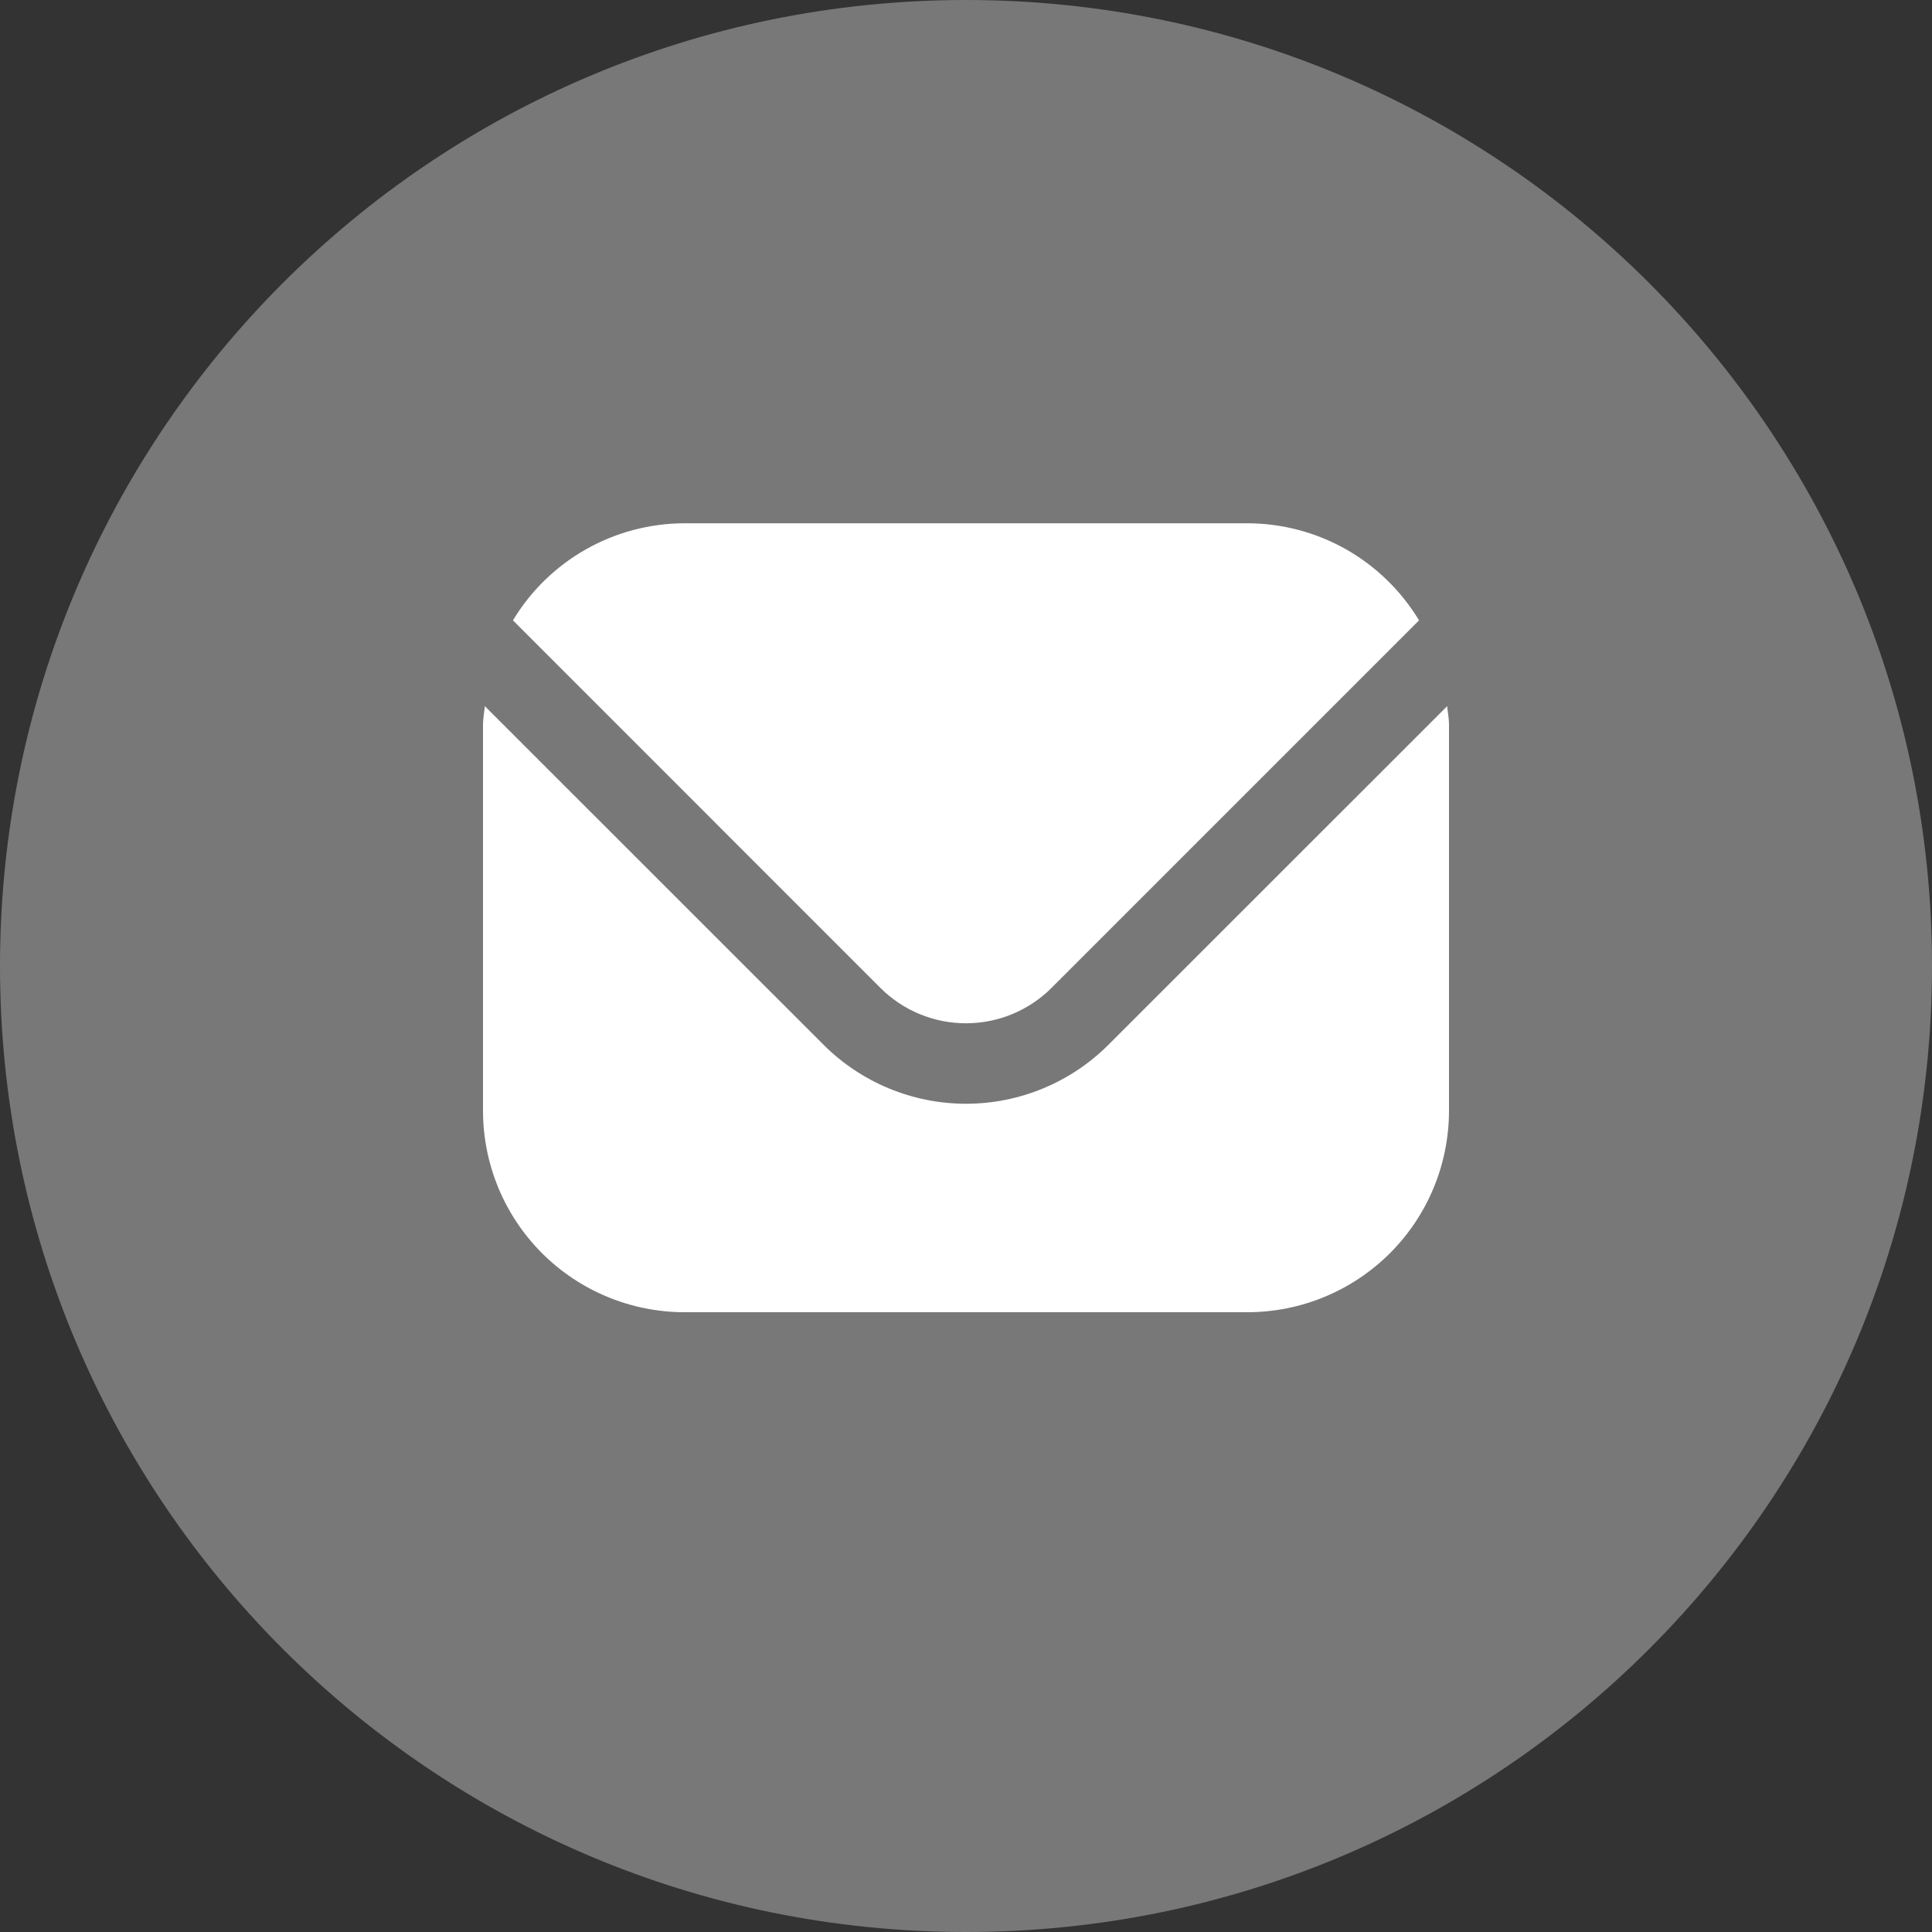
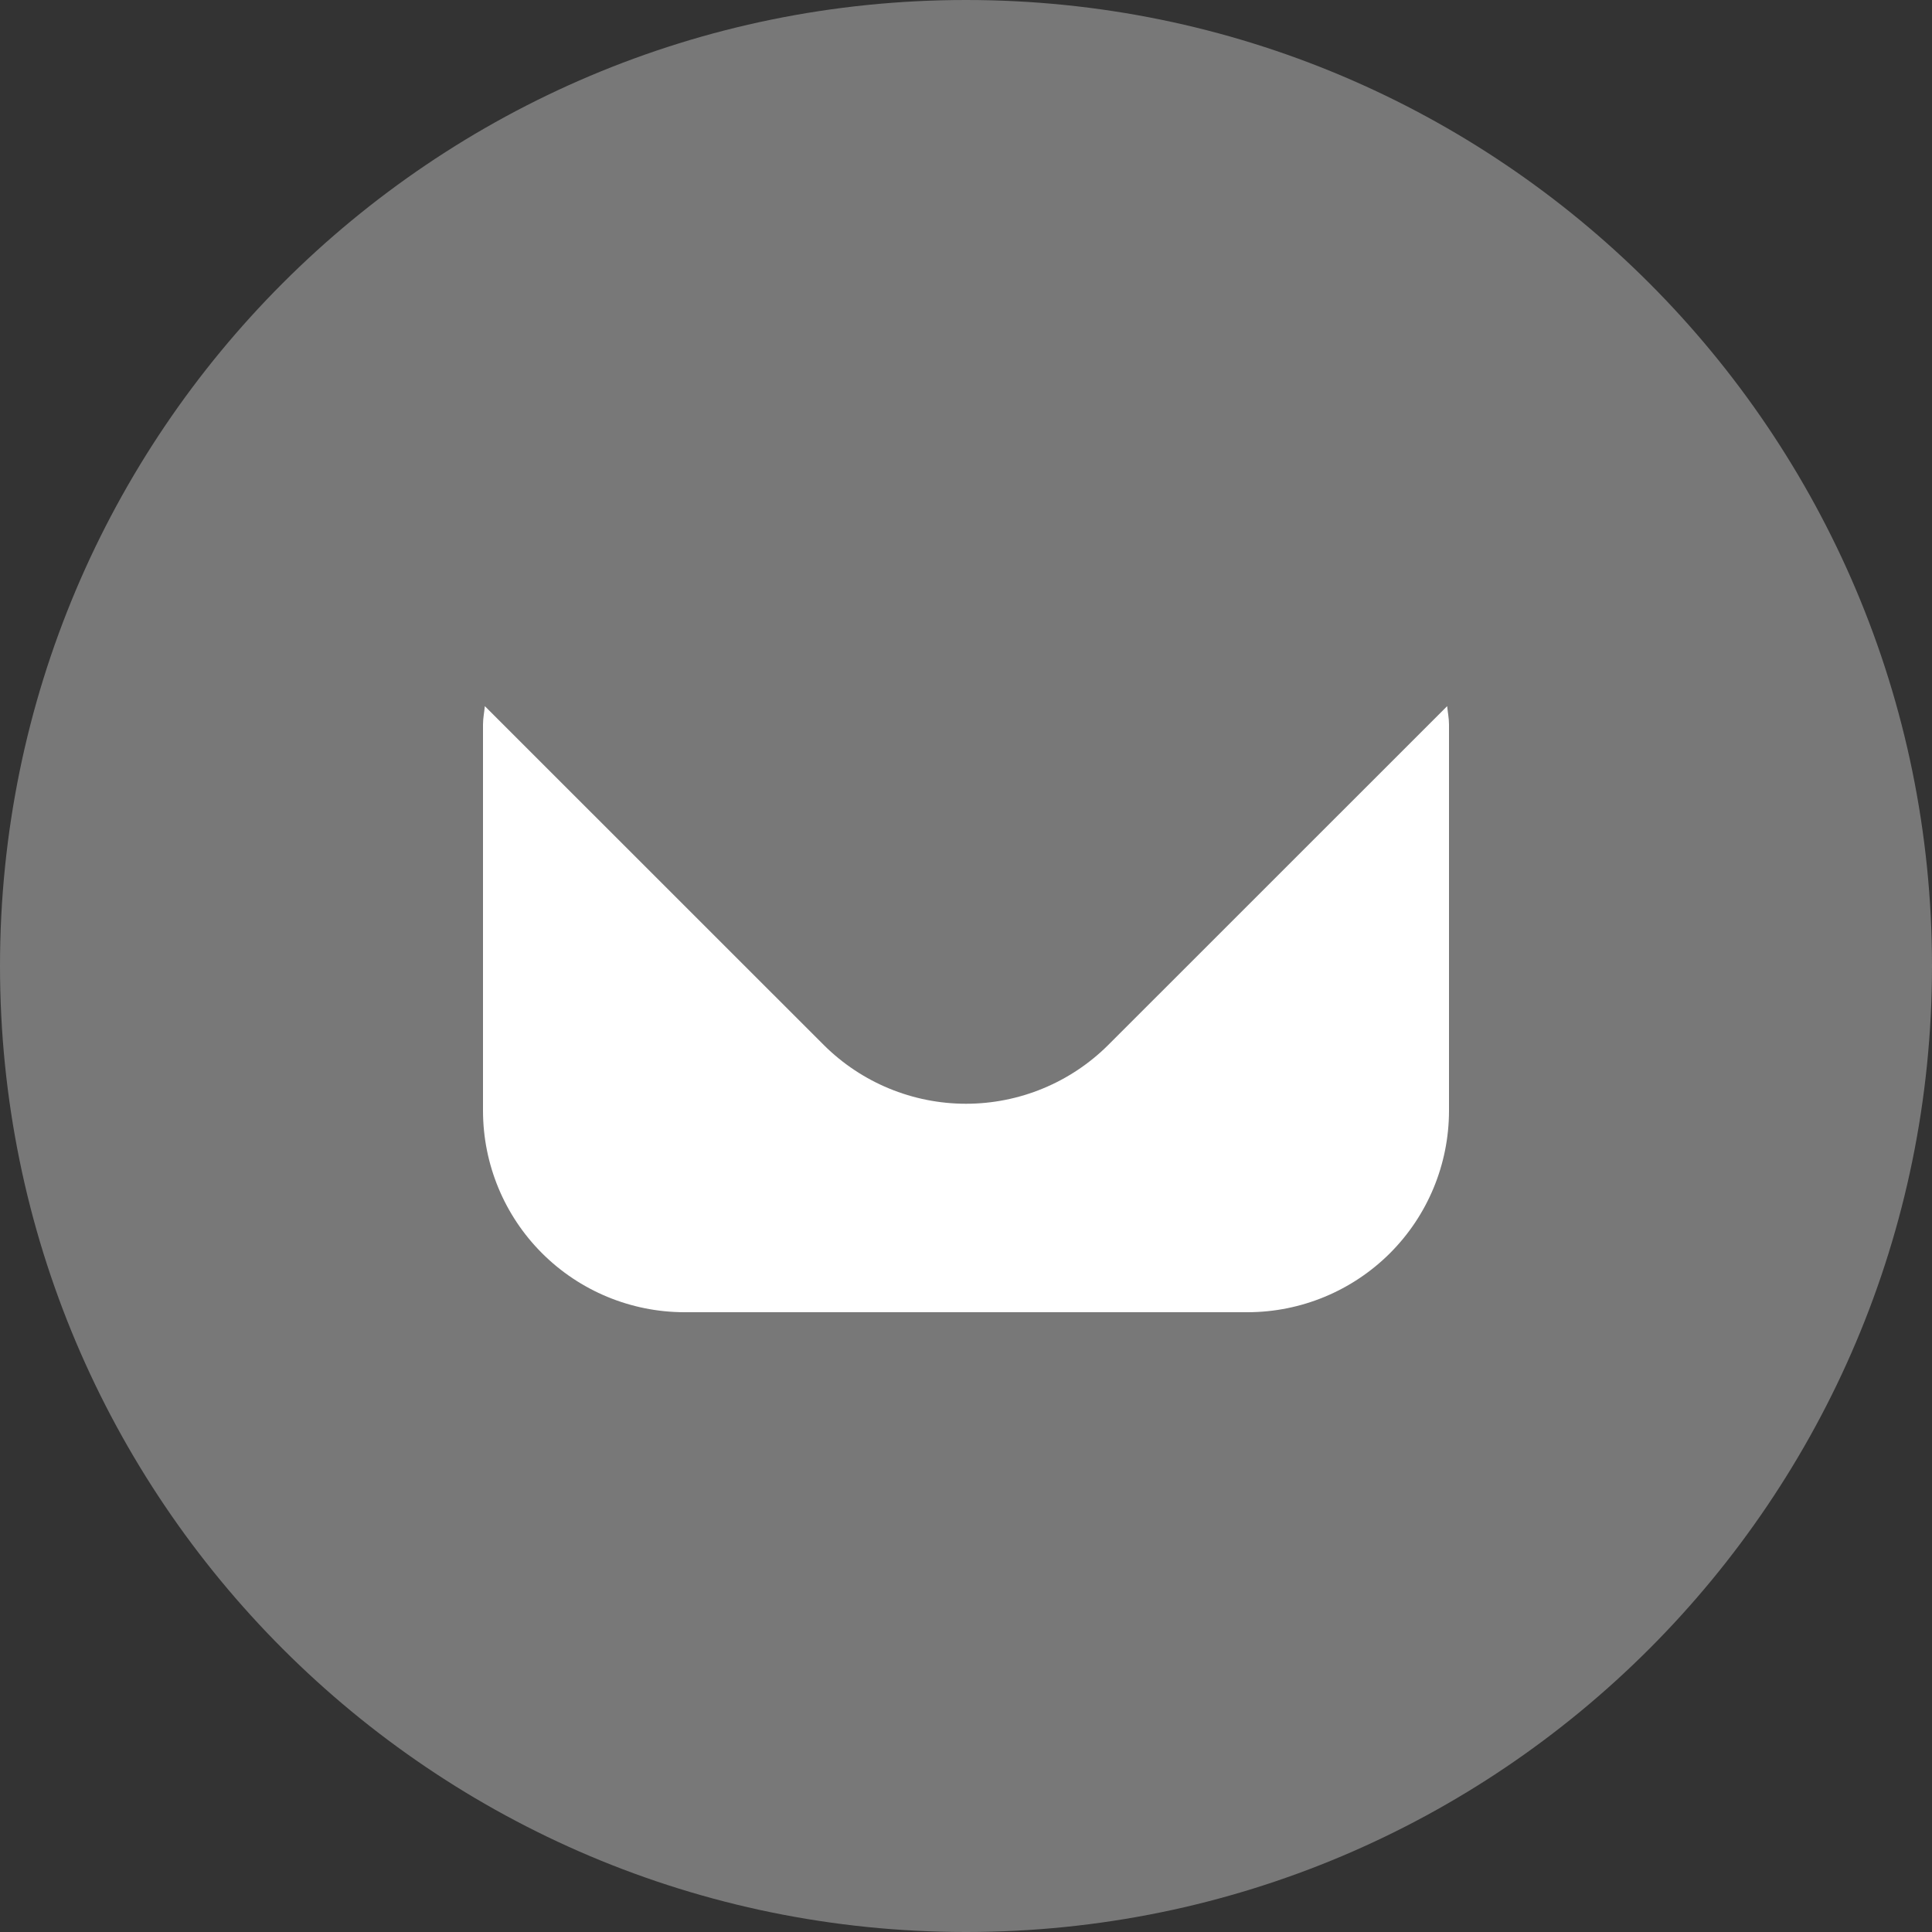
<svg xmlns="http://www.w3.org/2000/svg" width="20" height="20" viewBox="0 0 20 20" fill="none">
  <rect x="0" y="0" width="20" height="20" fill="#333333" stroke="none" />
  <path d="M0 10C0 15.523 4.477 20 10 20C15.523 20 20 15.523 20 10C20 4.477 15.523 0 10 0C4.477 0 0 4.477 0 10Z" fill="#787878" />
  <path d="M14.981 7.31L11.473 10.817C11.082 11.207 10.552 11.426 10 11.426C9.448 11.426 8.918 11.207 8.527 10.817L5.019 7.31C5.013 7.375 5 7.435 5 7.5V11.5C5.001 12.053 5.22 12.582 5.611 12.973C6.001 13.363 6.531 13.583 7.083 13.584H12.917C13.469 13.583 13.998 13.363 14.389 12.973C14.78 12.582 14.999 12.053 15 11.5V7.5C15 7.435 14.987 7.375 14.981 7.31Z" fill="white" />
-   <path d="M10.884 10.228L14.69 6.422C14.505 6.116 14.245 5.863 13.935 5.687C13.624 5.511 13.273 5.418 12.916 5.417H7.083C6.726 5.418 6.375 5.511 6.065 5.687C5.754 5.863 5.494 6.116 5.31 6.422L9.115 10.228C9.35 10.462 9.668 10.593 10 10.593C10.331 10.593 10.649 10.462 10.884 10.228Z" fill="white" />
</svg>